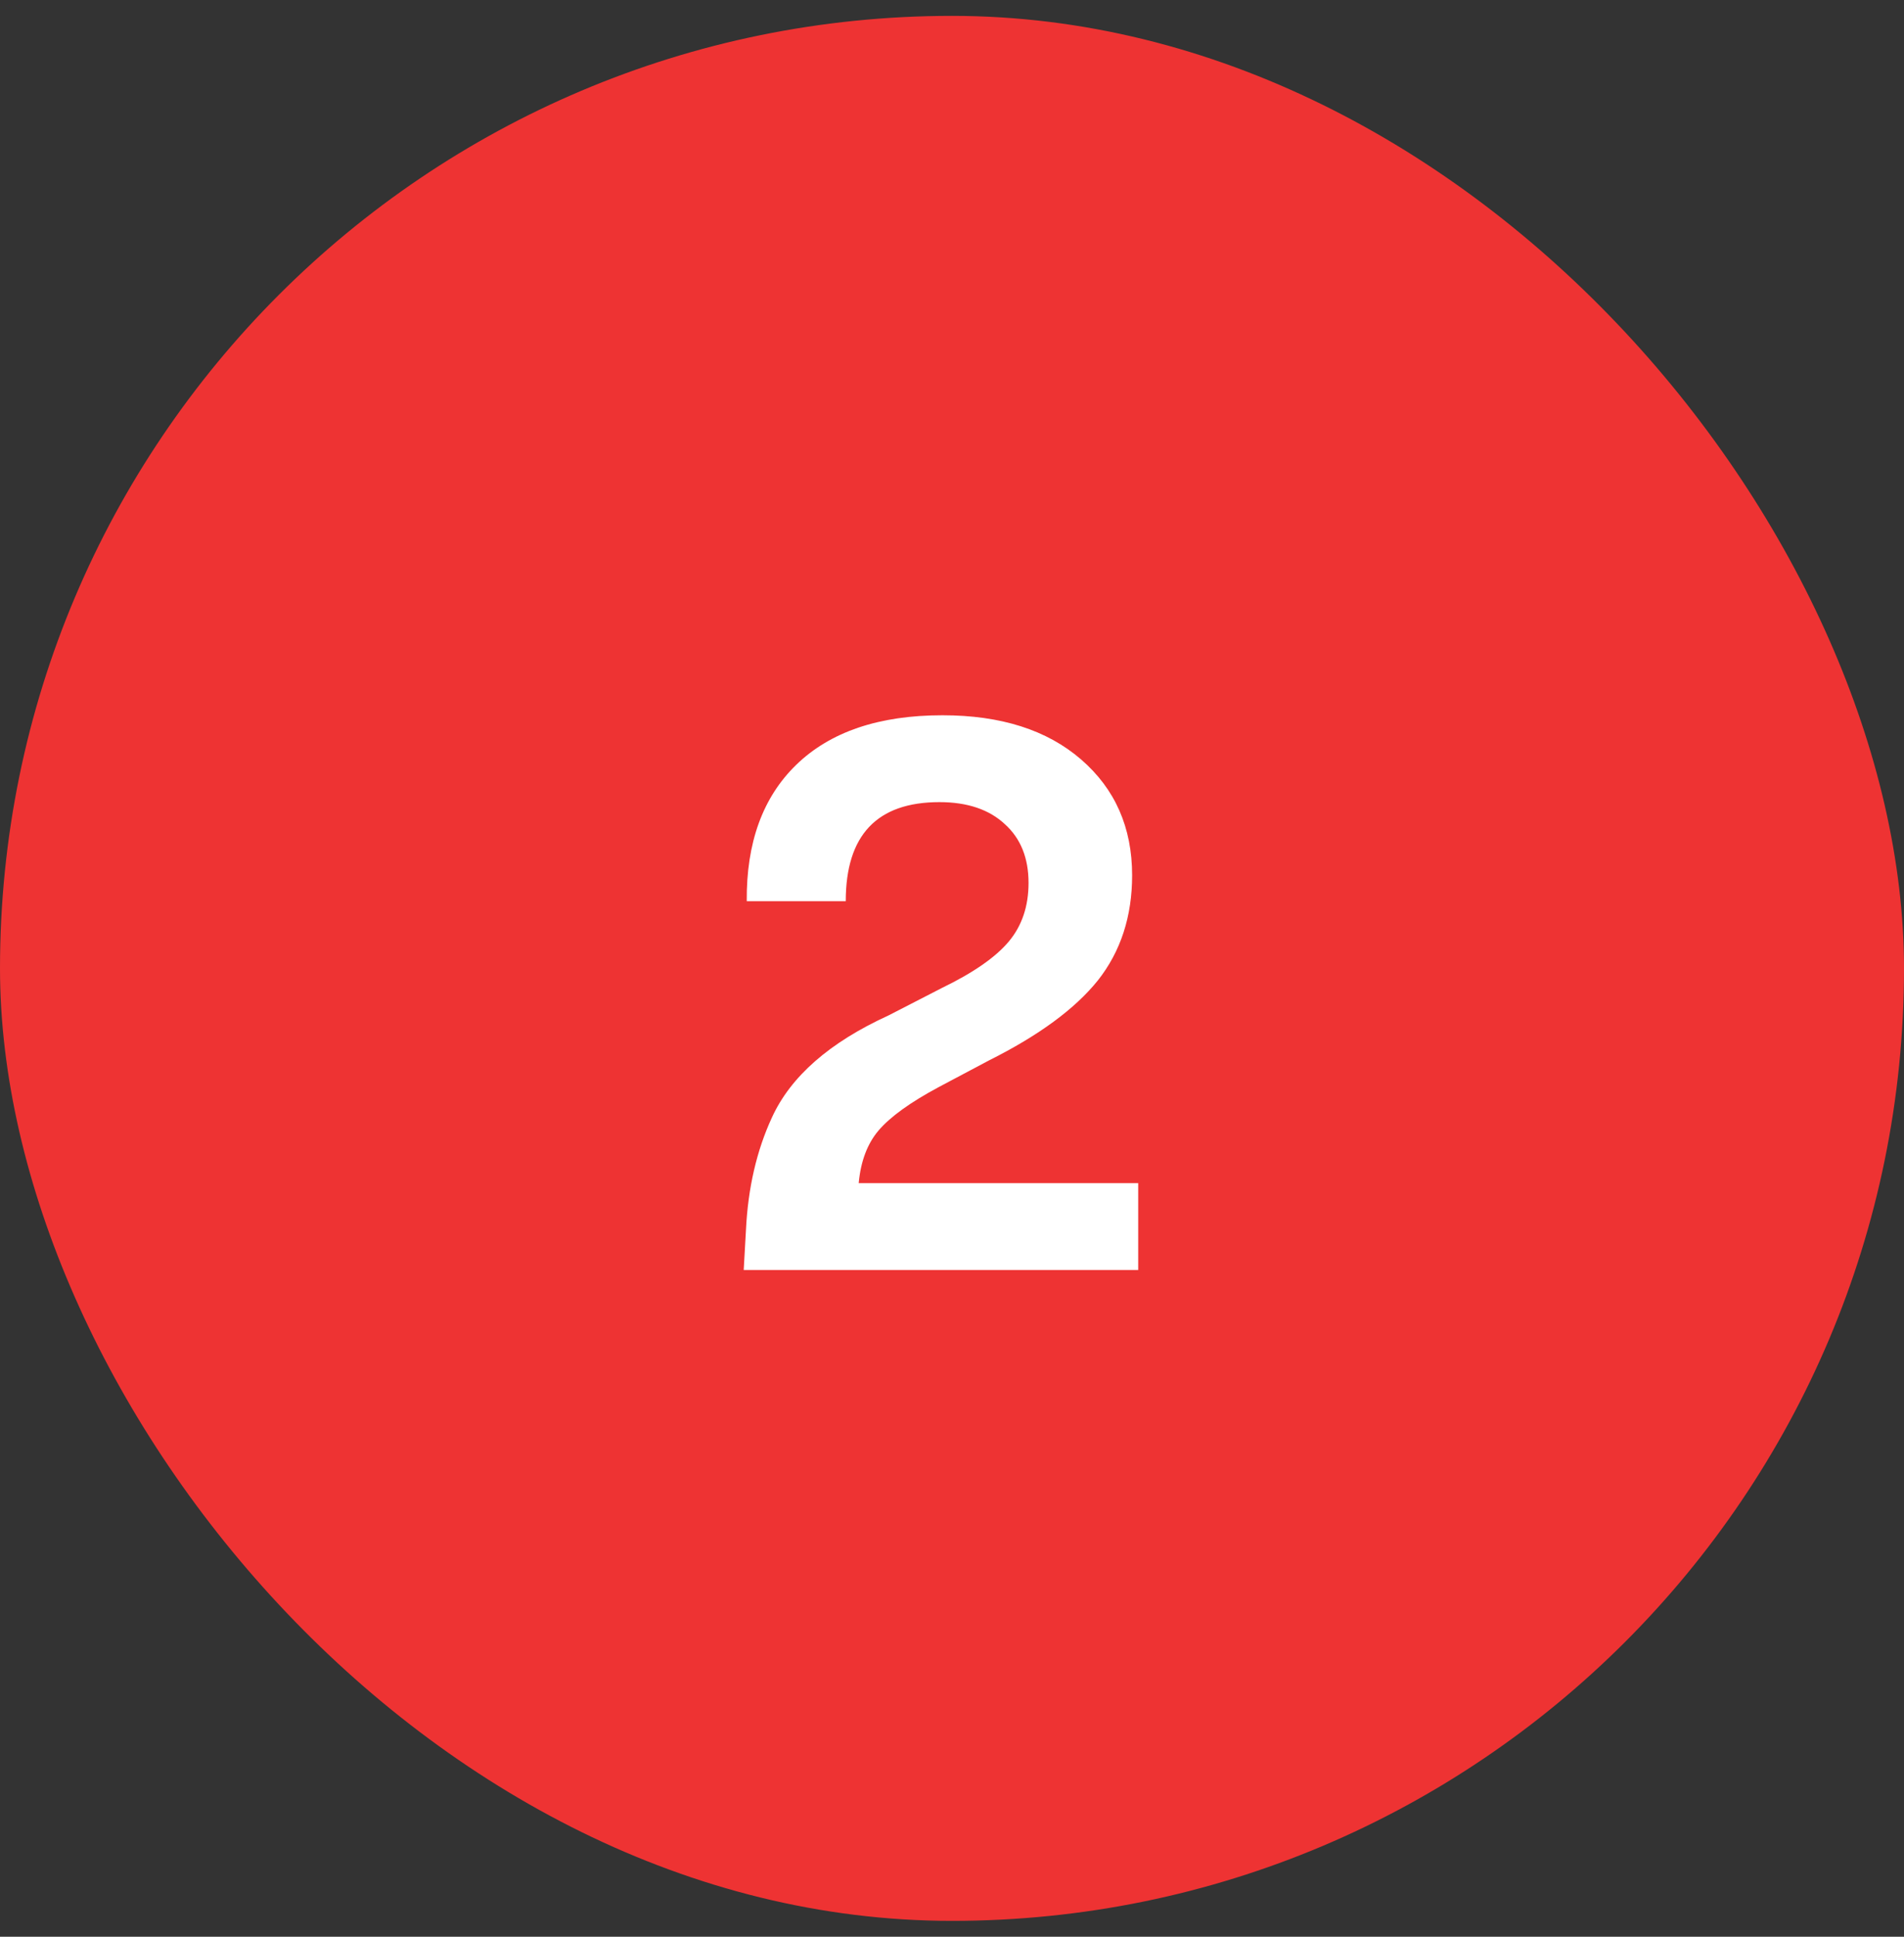
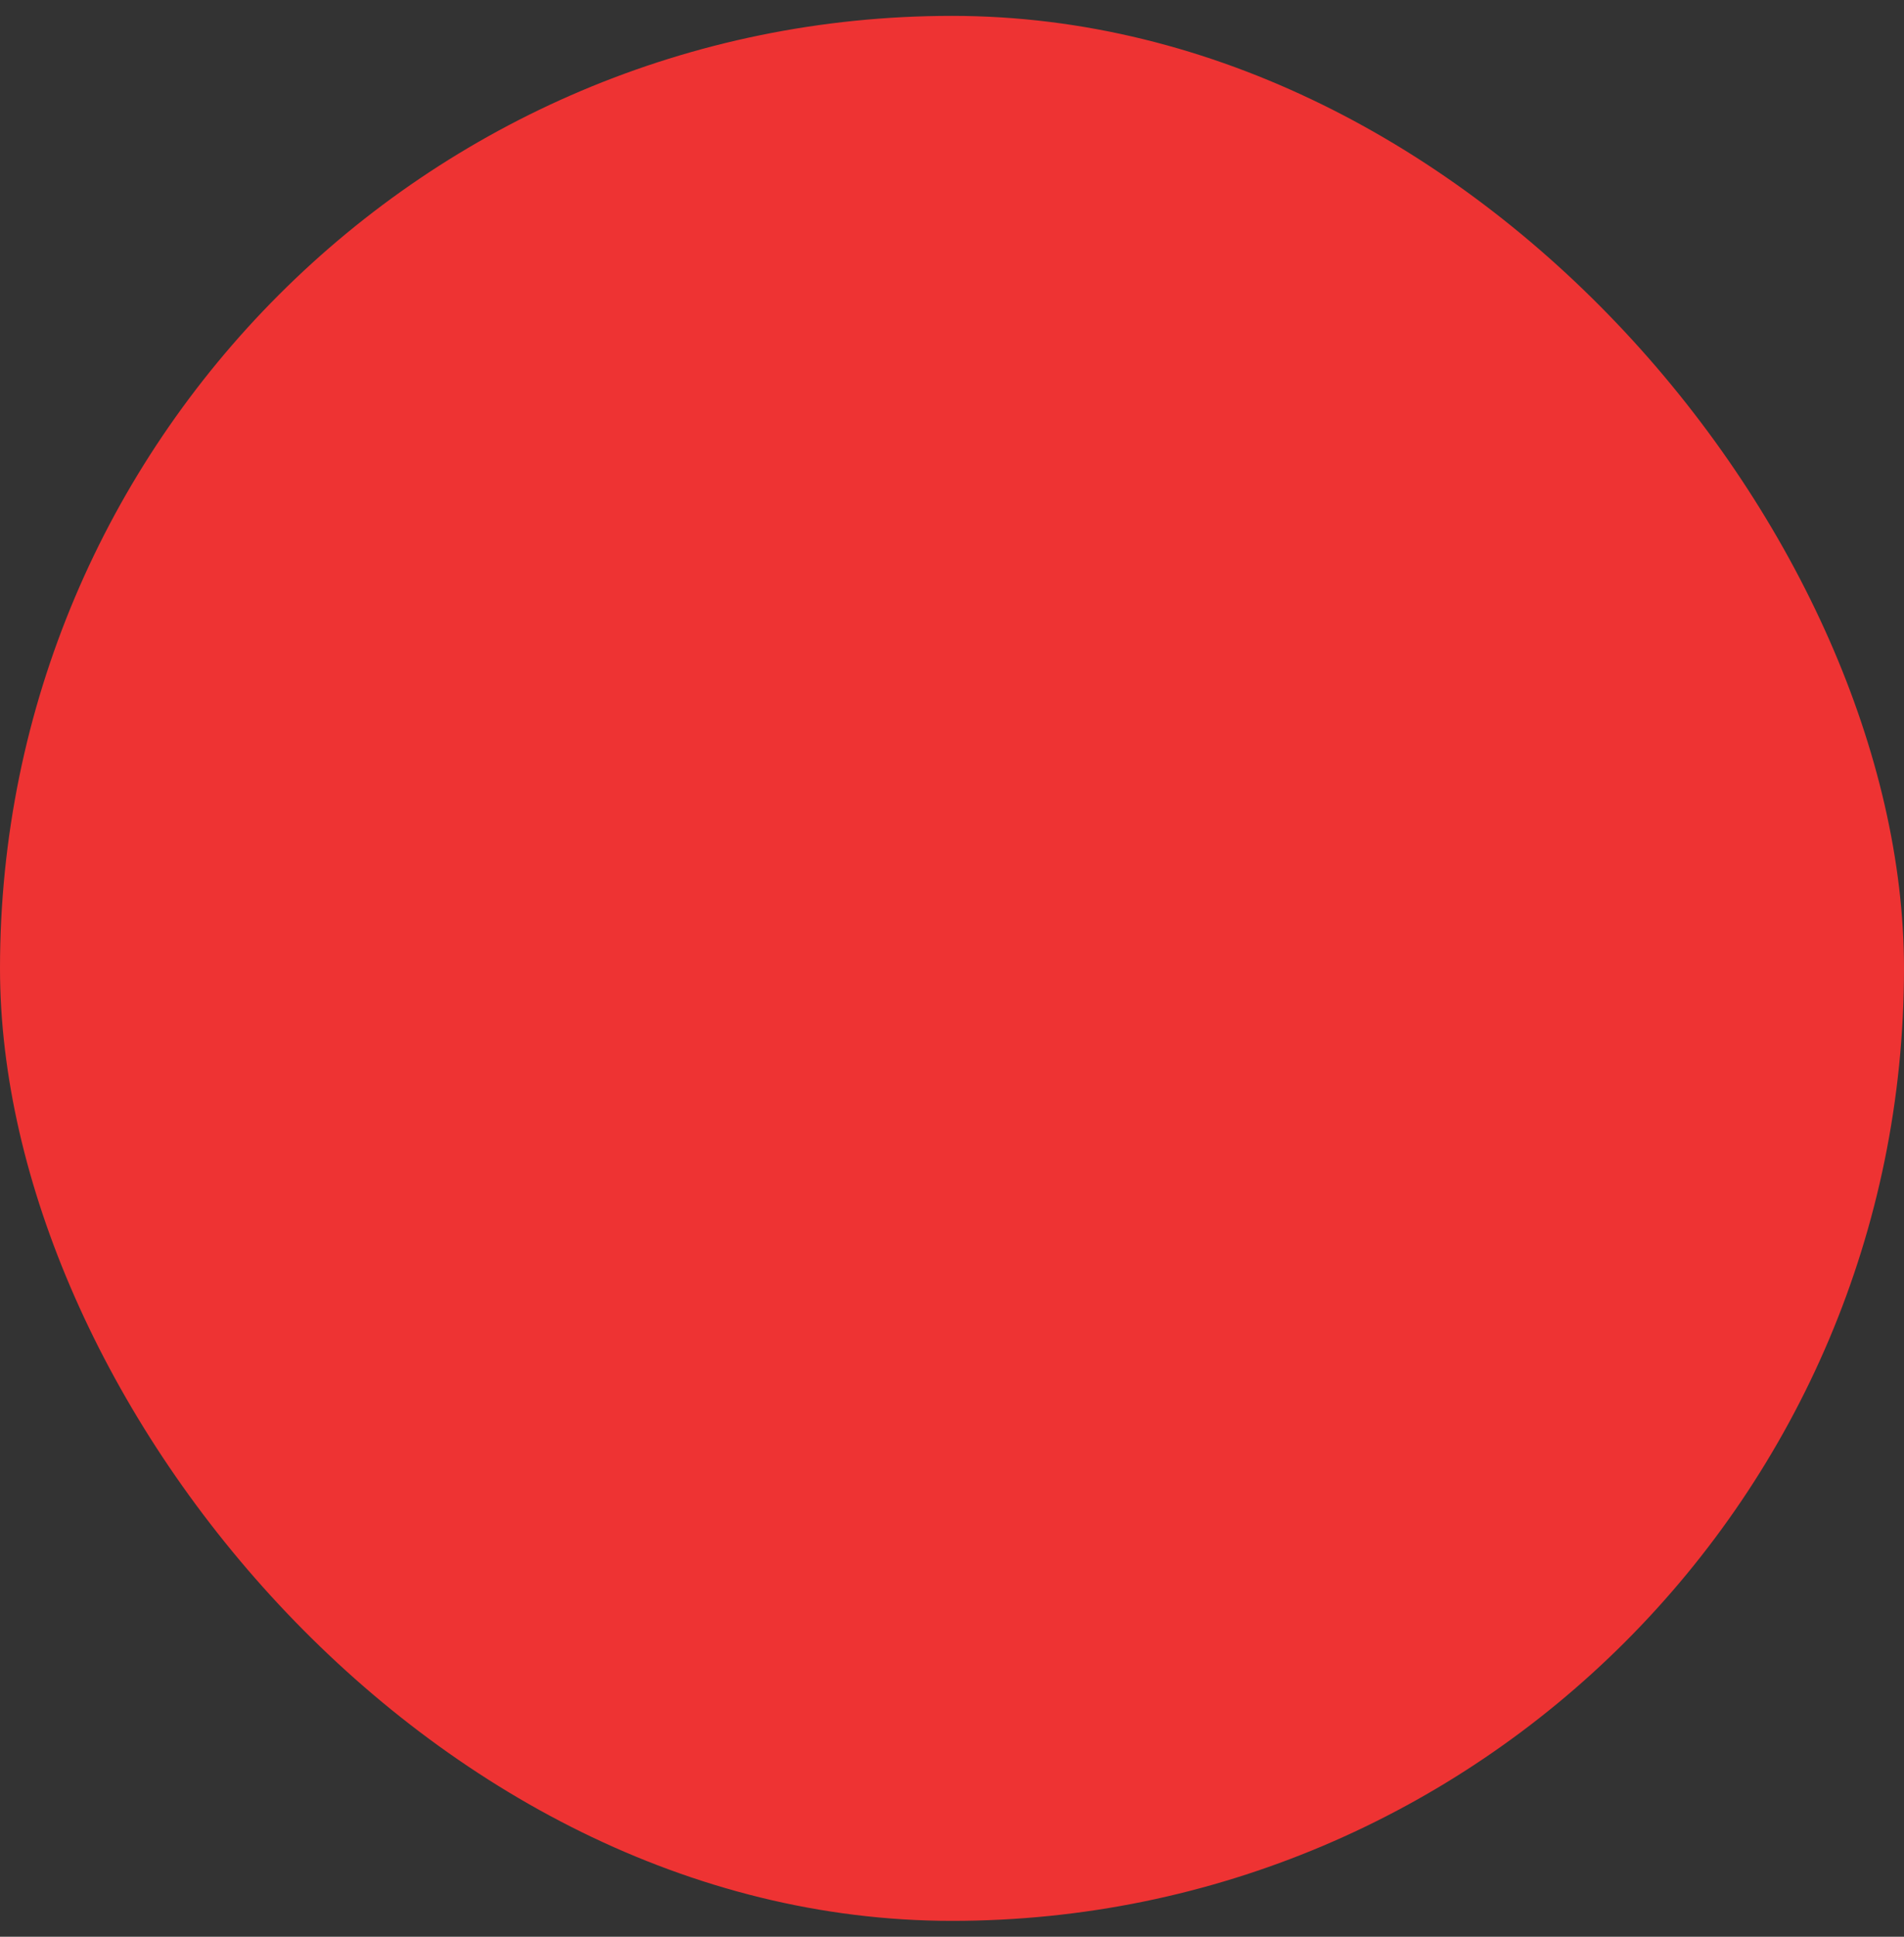
<svg xmlns="http://www.w3.org/2000/svg" width="60" height="61" viewBox="0 0 60 61" fill="none">
  <rect x="0" y="0" width="60" height="61" fill="#333333" stroke="none" />
  <rect y="0.5" width="60" height="60" rx="30" fill="#EE3333" />
-   <path d="M27.06 37.264H35.868V40H23.436L23.508 38.728C23.572 37.416 23.844 36.24 24.324 35.2C24.916 33.904 26.14 32.832 27.996 31.984L29.676 31.12C30.668 30.64 31.372 30.152 31.788 29.656C32.204 29.16 32.412 28.544 32.412 27.808C32.412 27.024 32.164 26.408 31.668 25.96C31.172 25.496 30.484 25.264 29.604 25.264C27.636 25.264 26.652 26.304 26.652 28.384H23.532C23.516 26.544 24.036 25.112 25.092 24.088C26.164 23.048 27.7 22.528 29.7 22.528C31.54 22.528 32.996 22.992 34.068 23.92C35.14 24.848 35.676 26.064 35.676 27.568C35.676 28.864 35.316 29.968 34.596 30.88C33.876 31.776 32.732 32.616 31.164 33.4L29.58 34.24C28.684 34.72 28.052 35.176 27.684 35.608C27.332 36.024 27.124 36.576 27.06 37.264Z" fill="white" />
</svg>